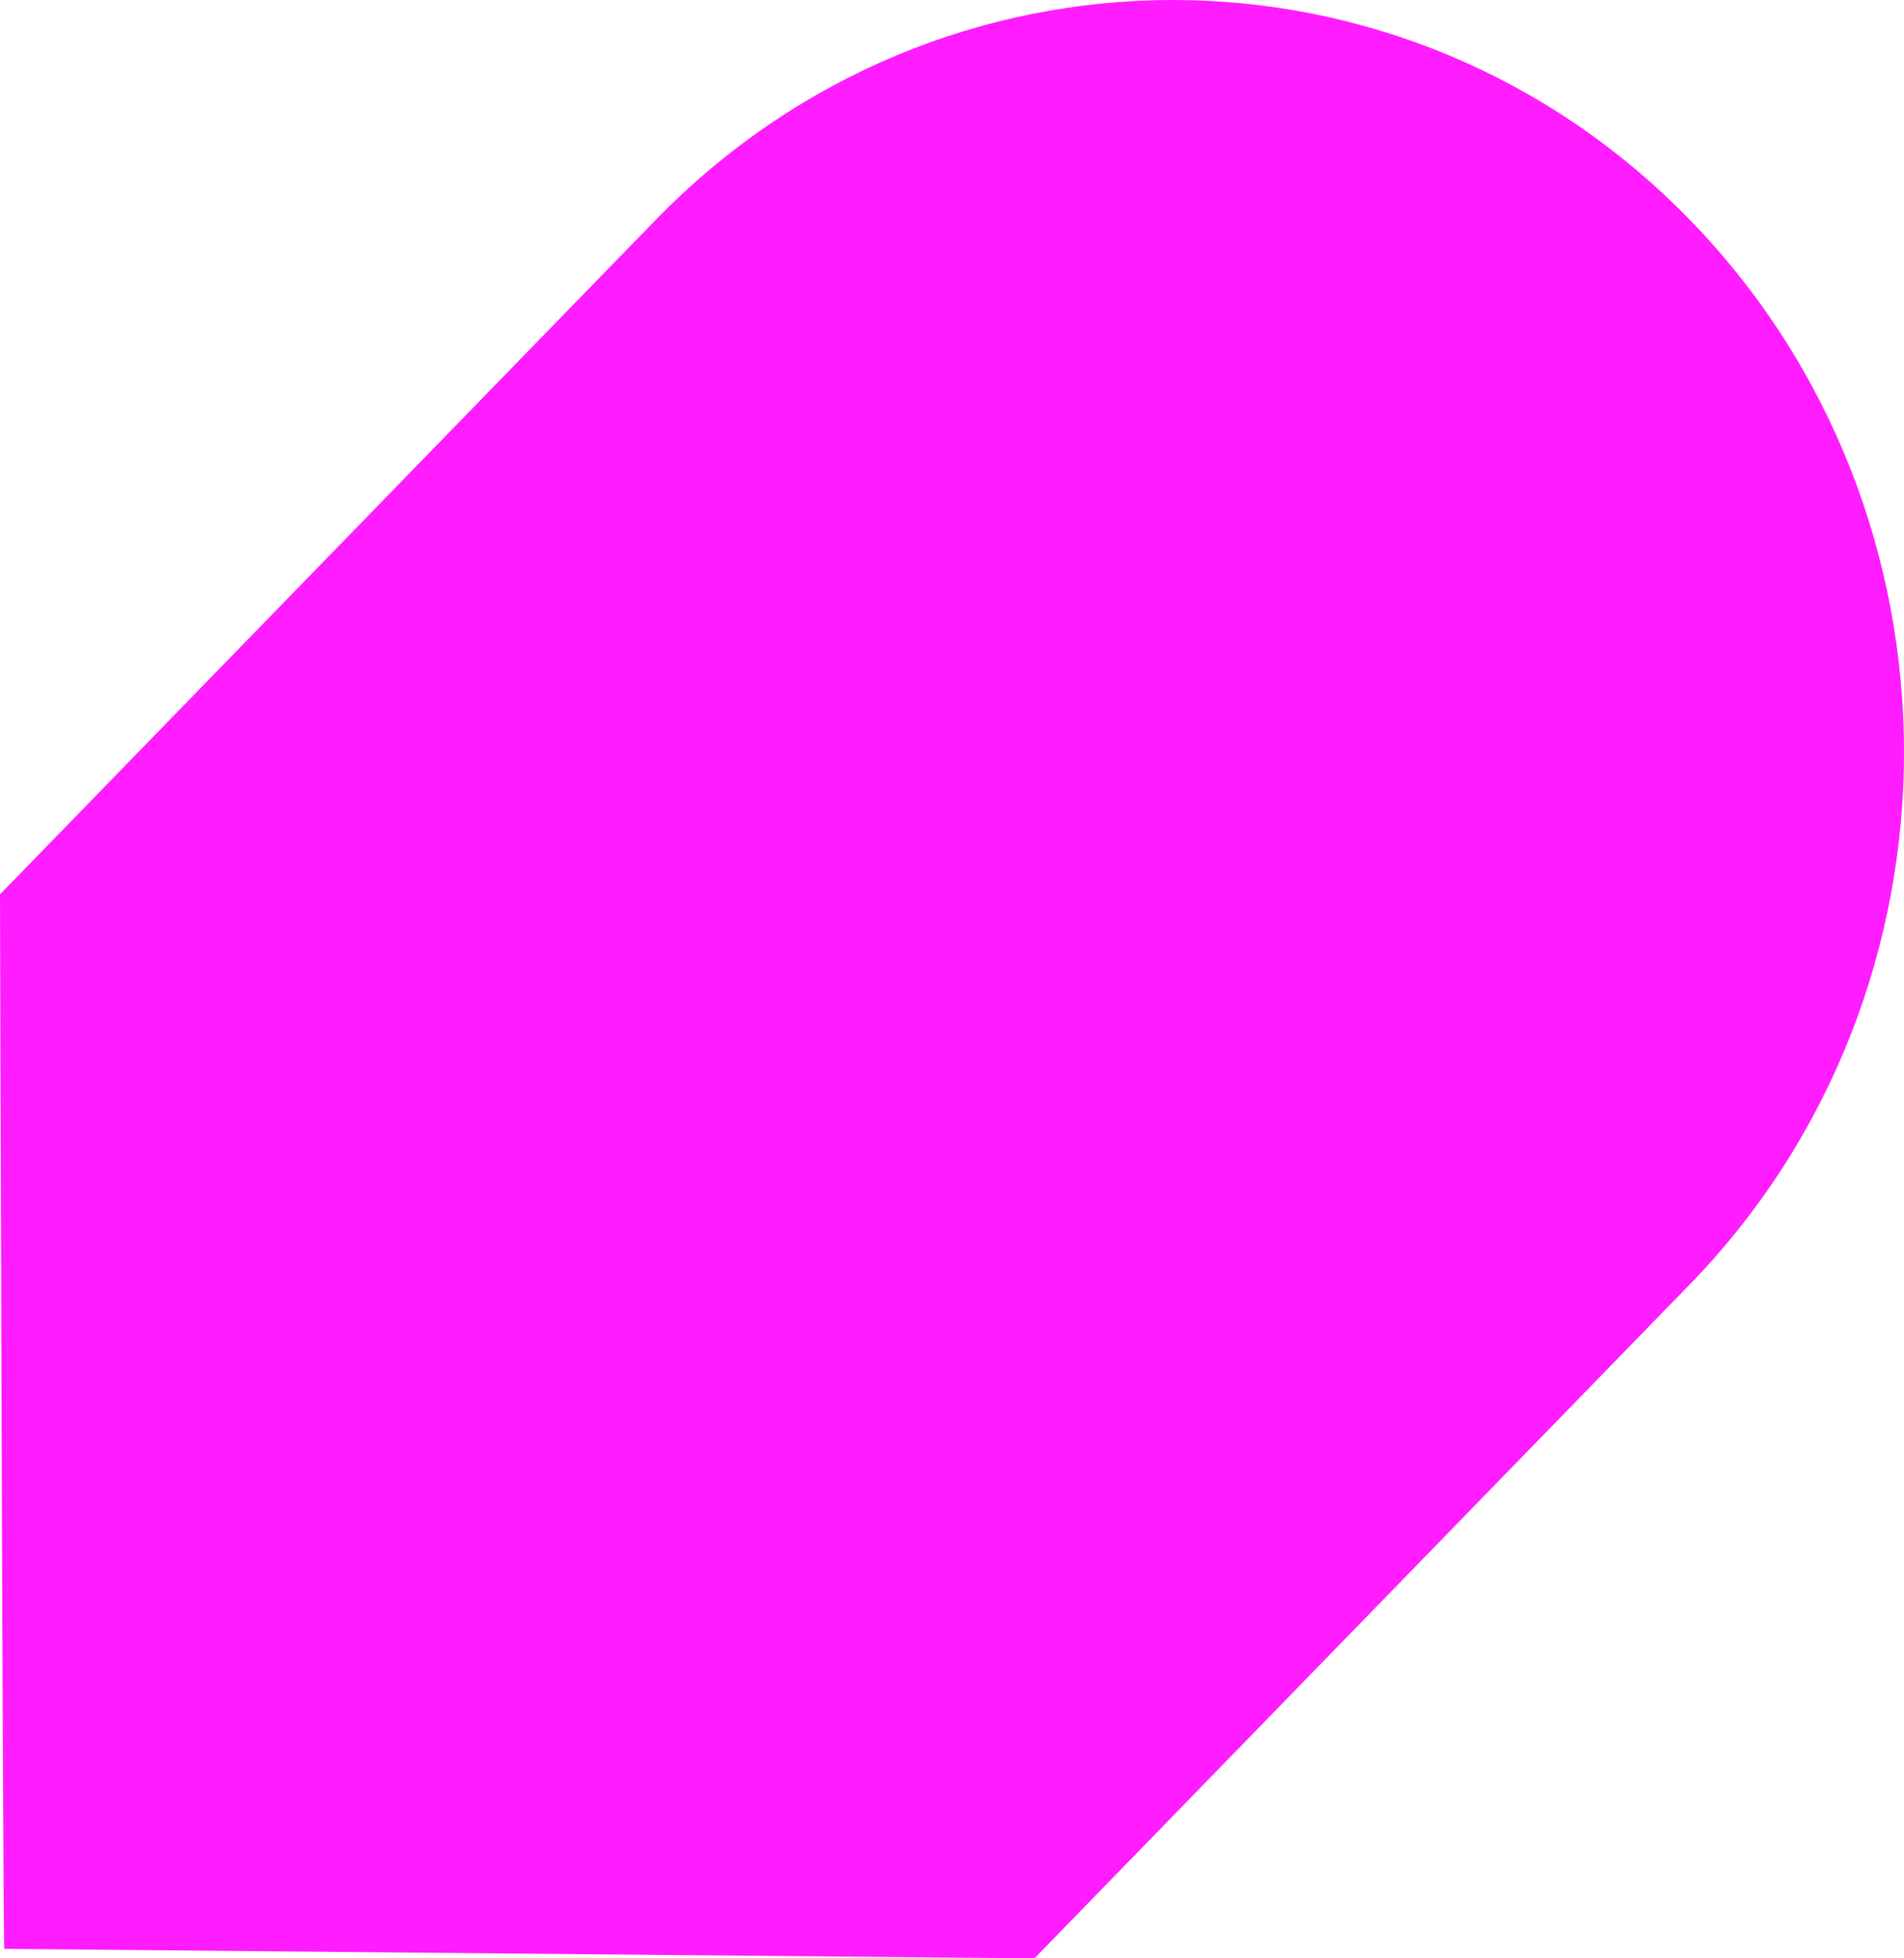
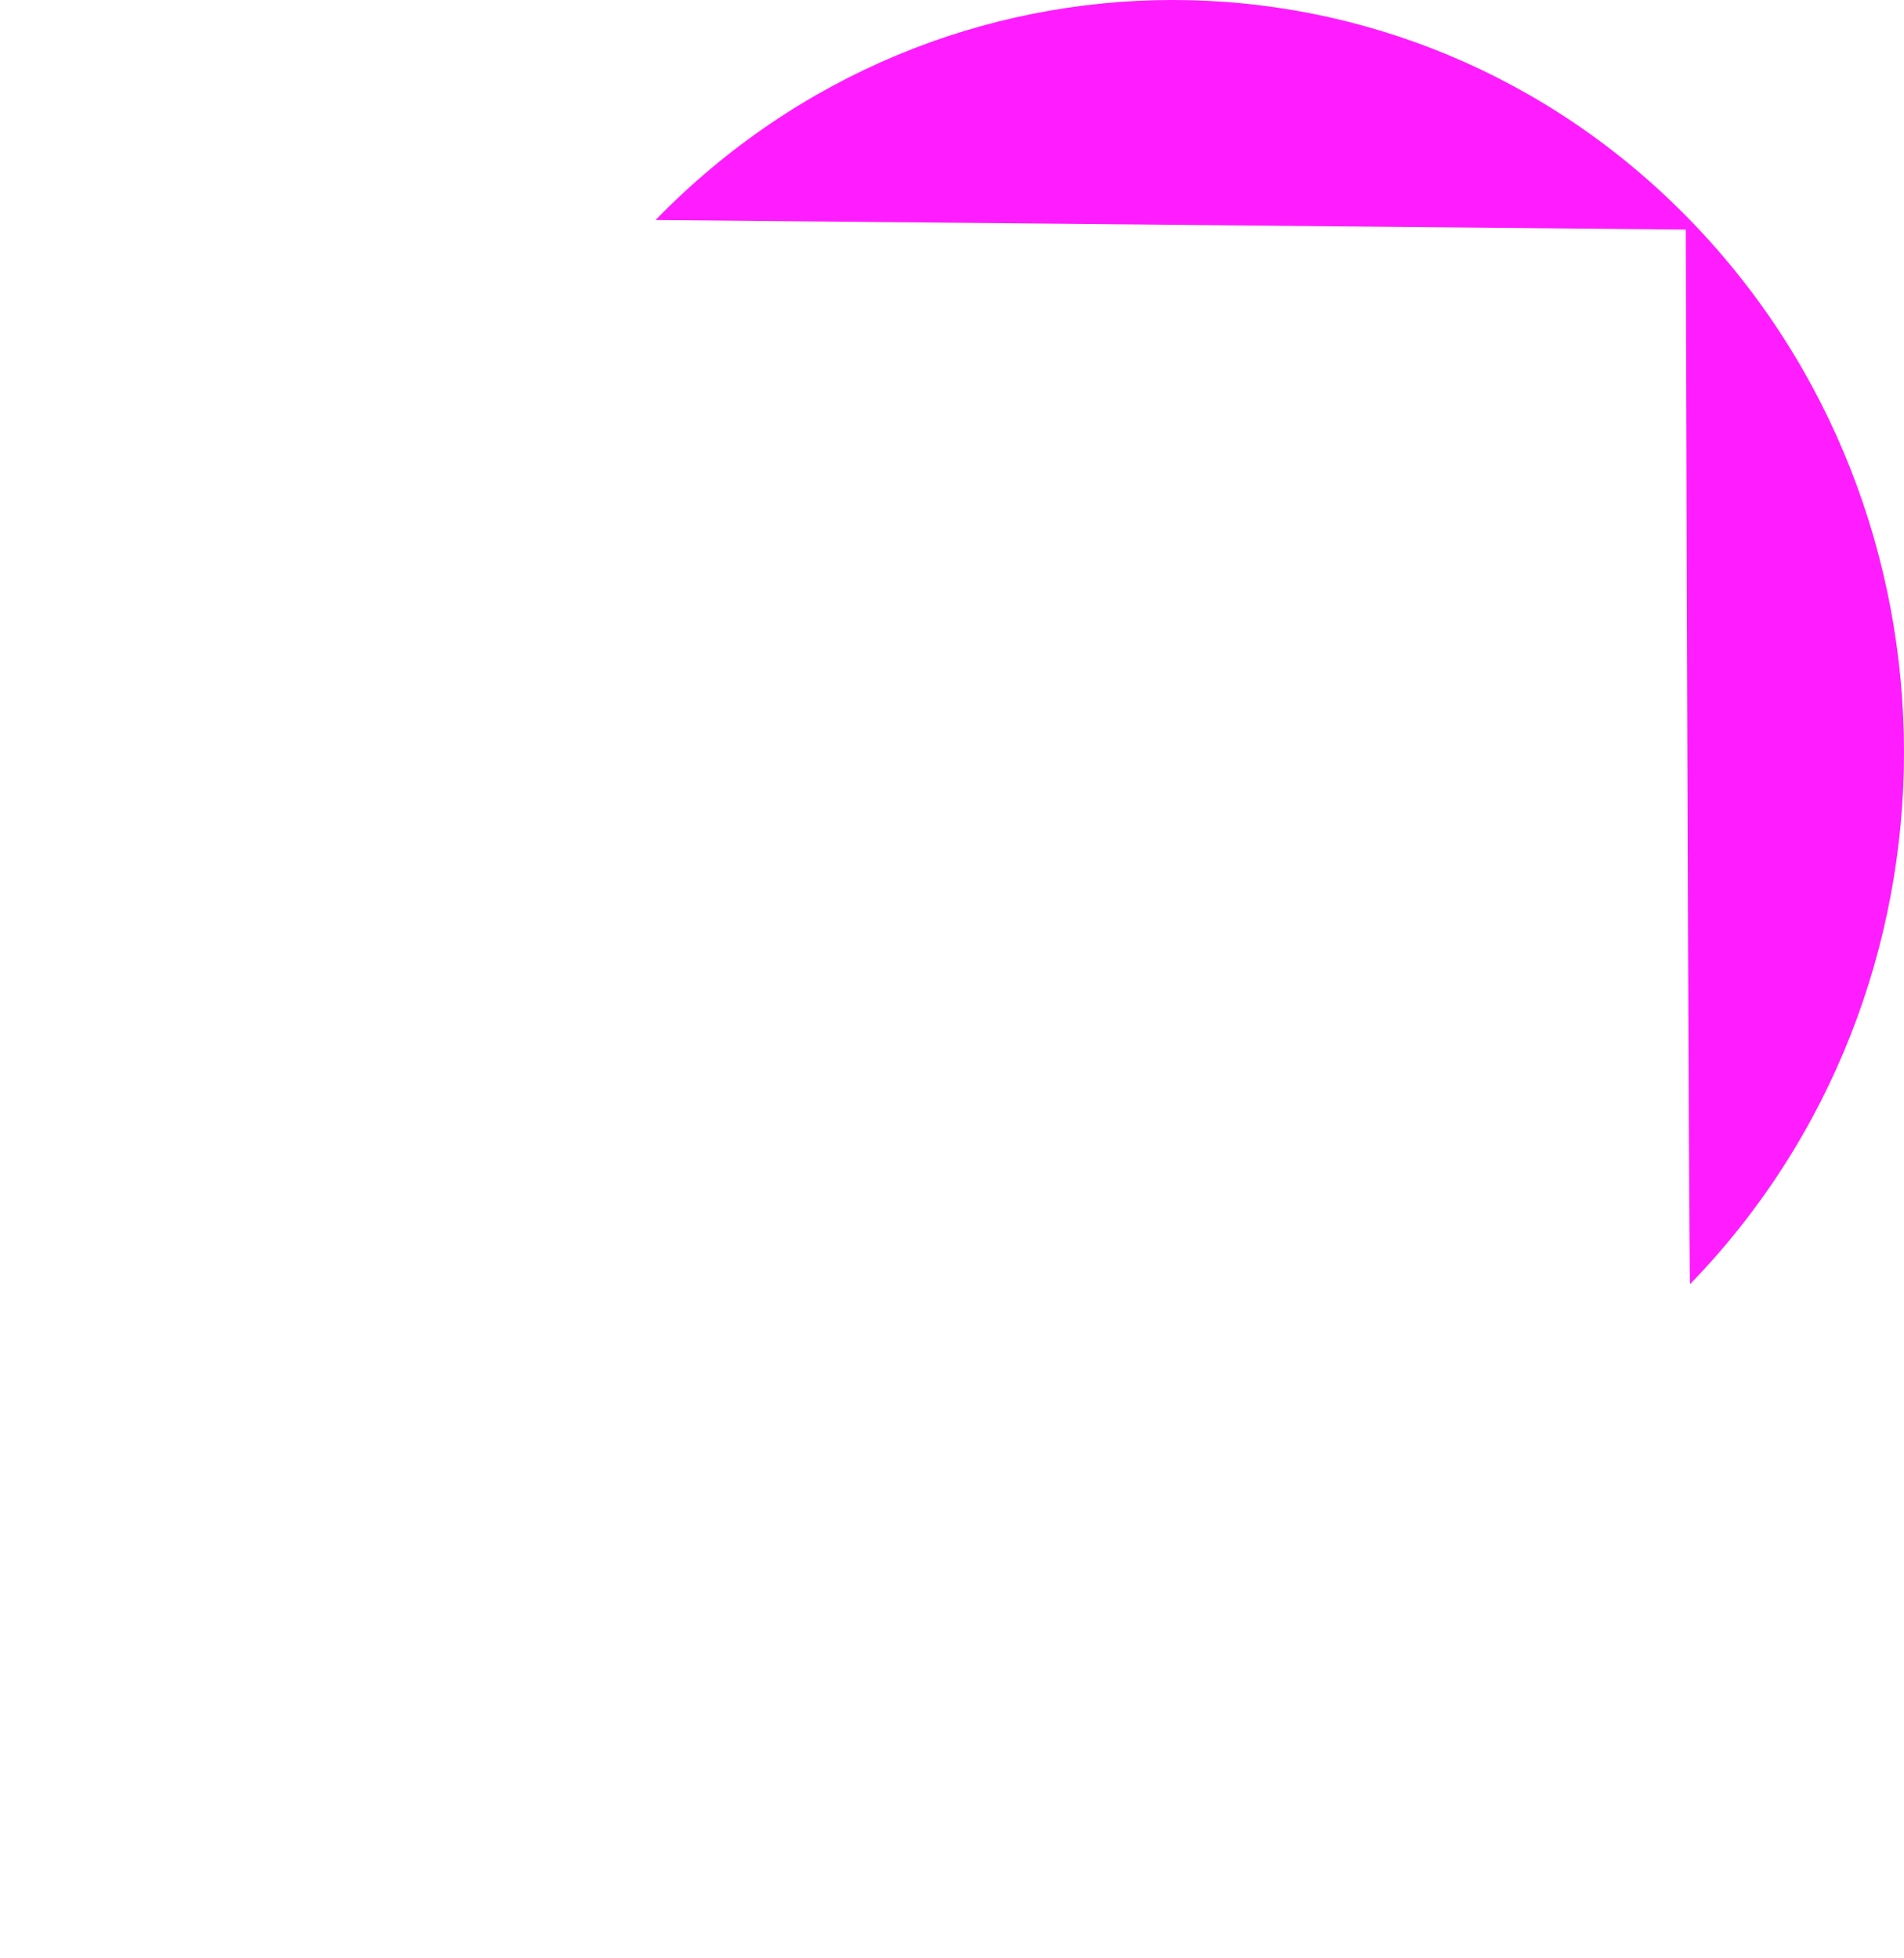
<svg xmlns="http://www.w3.org/2000/svg" width="1997.971" height="2054.299" viewBox="0 0 1997.971 2054.299">
  <g id="Middle_Background" data-name="Middle Background" transform="translate(-118 -1109.001)">
    <g id="Group_2770" data-name="Group 2770" transform="translate(2115.971 3163.3) rotate(180)">
-       <path id="Path_1033" data-name="Path 1033" d="M0,1265.385C0,1063.362,74.859,861.3,224.465,707.314L912.474,0,1993.43,9.967c1.543,1.485,4.541,1106.144,4.541,1106.144L1310,1823.527c-299.286,307.7-786.248,307.7-1085.392,0C74.892,1669.574.106,1467.514,0,1265.385" fill="#ff1cff" />
+       <path id="Path_1033" data-name="Path 1033" d="M0,1265.385C0,1063.362,74.859,861.3,224.465,707.314c1.543,1.485,4.541,1106.144,4.541,1106.144L1310,1823.527c-299.286,307.7-786.248,307.7-1085.392,0C74.892,1669.574.106,1467.514,0,1265.385" fill="#ff1cff" />
    </g>
  </g>
</svg>